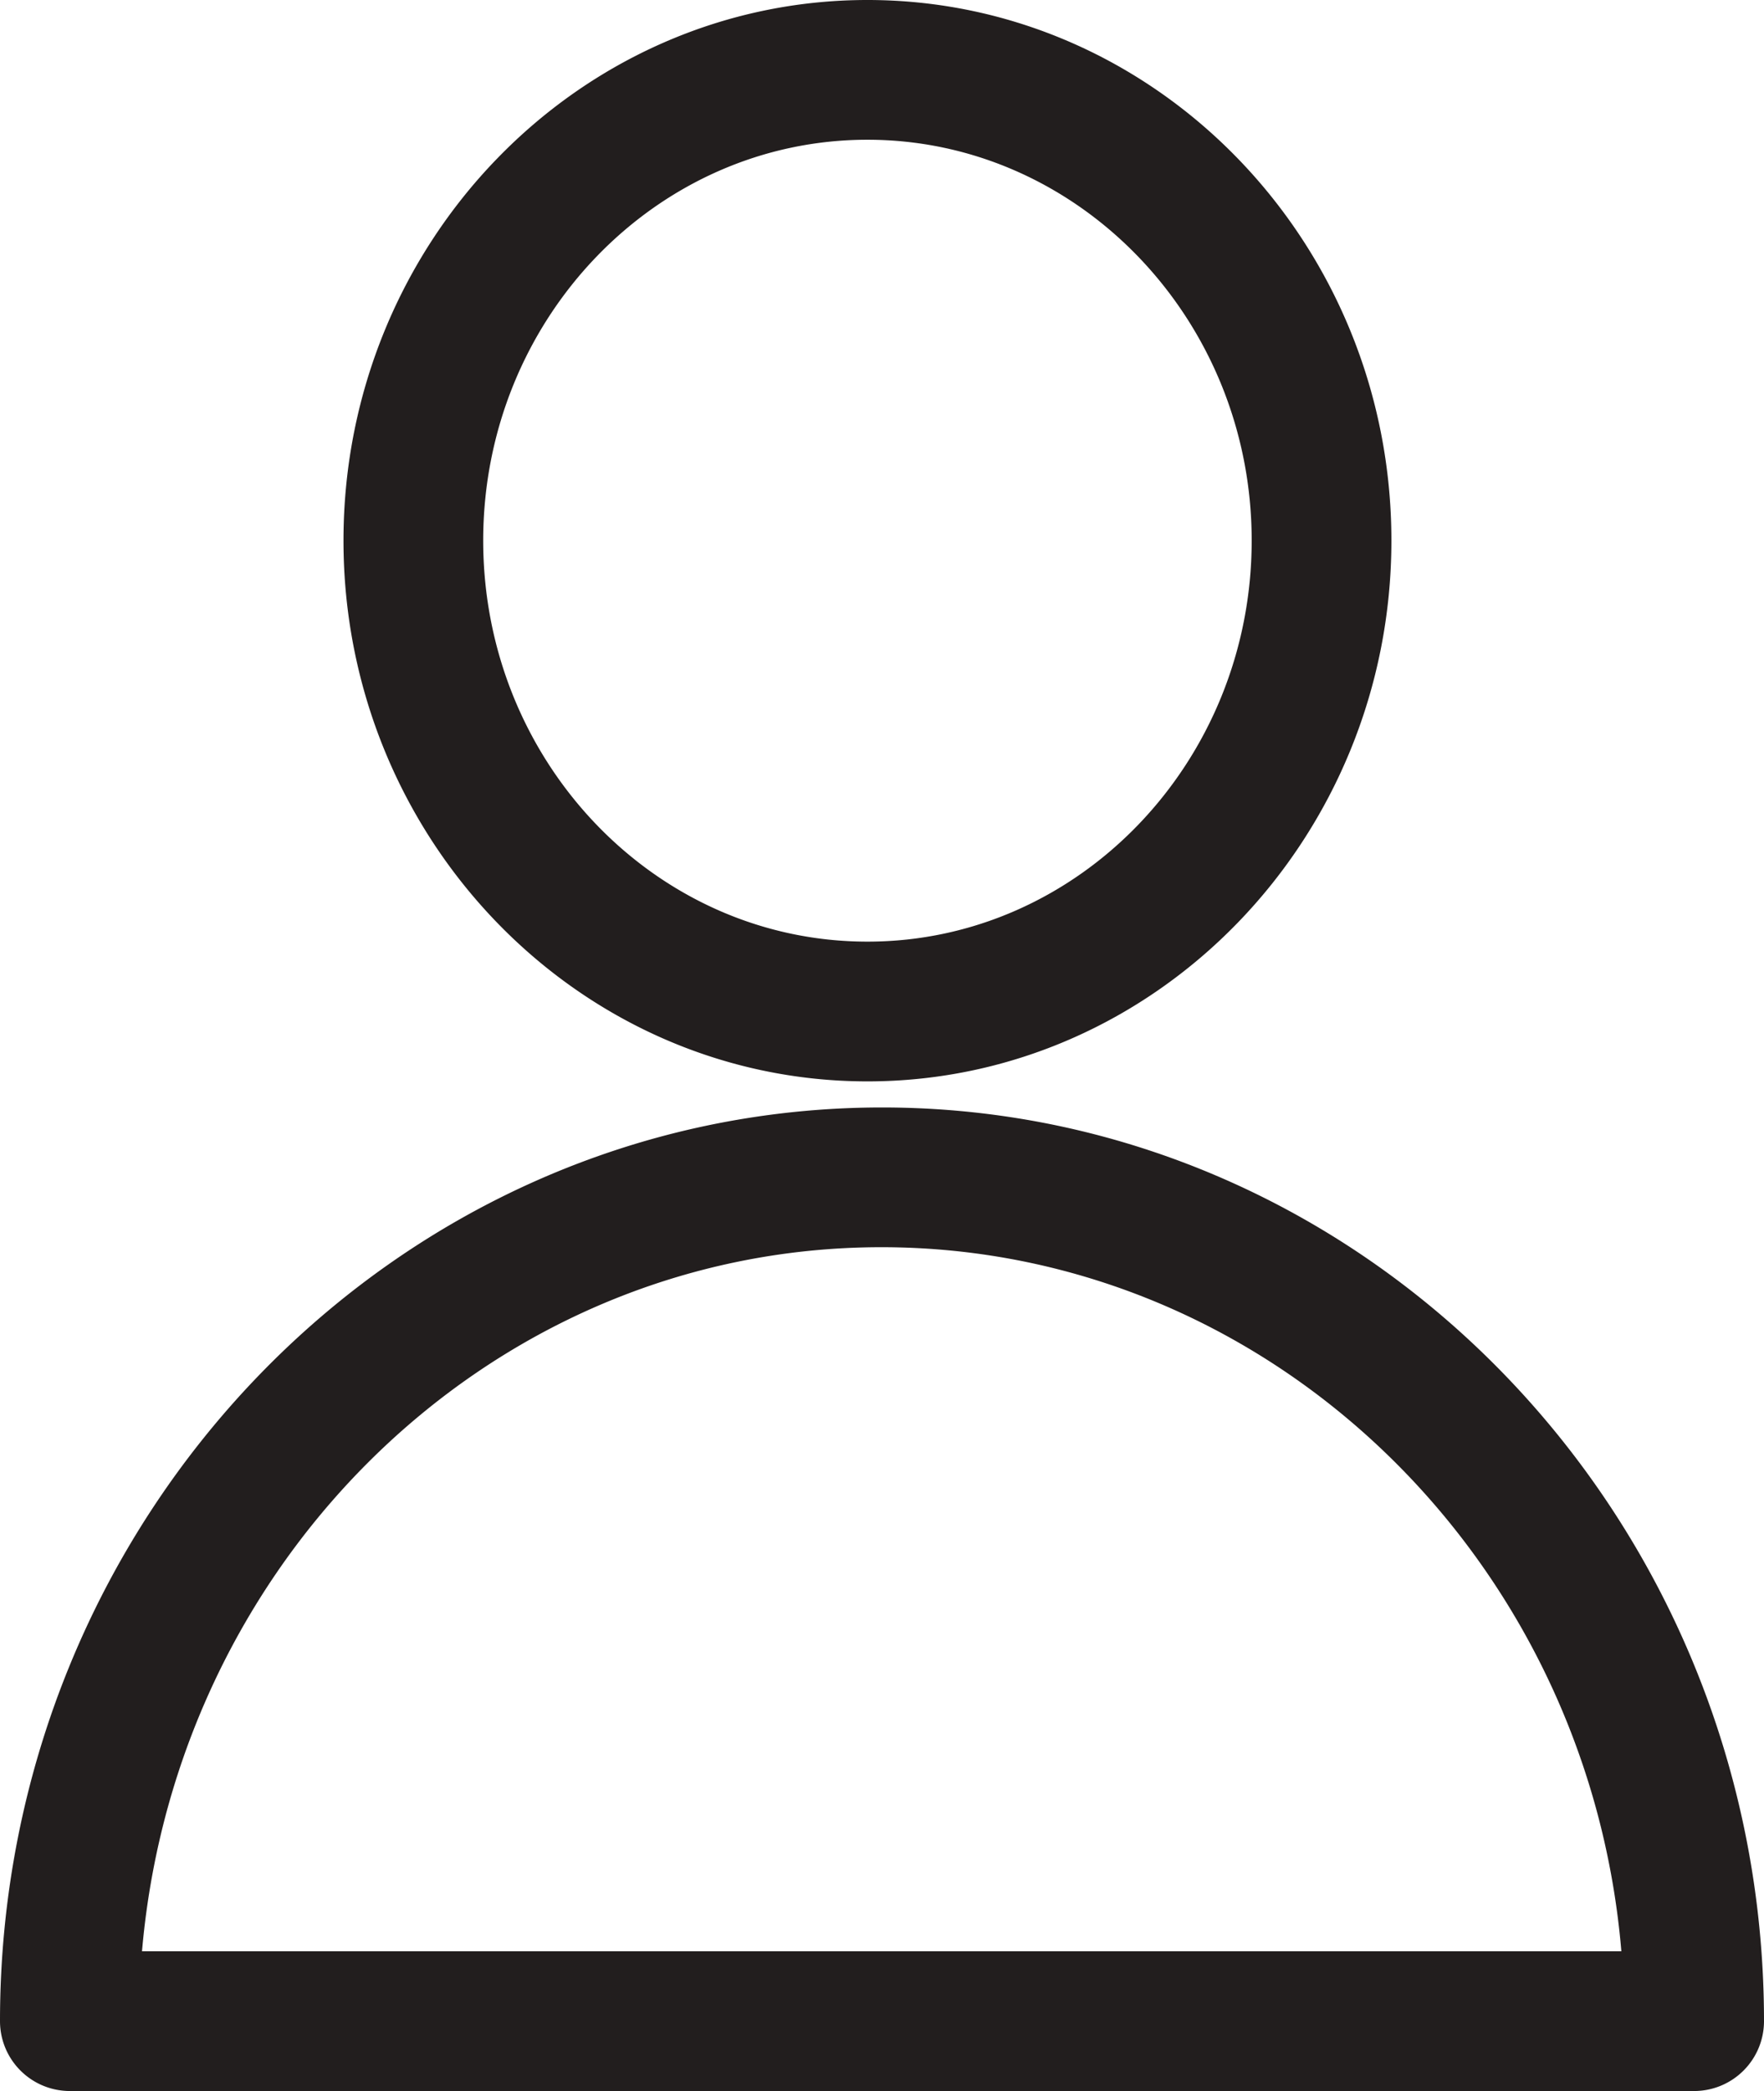
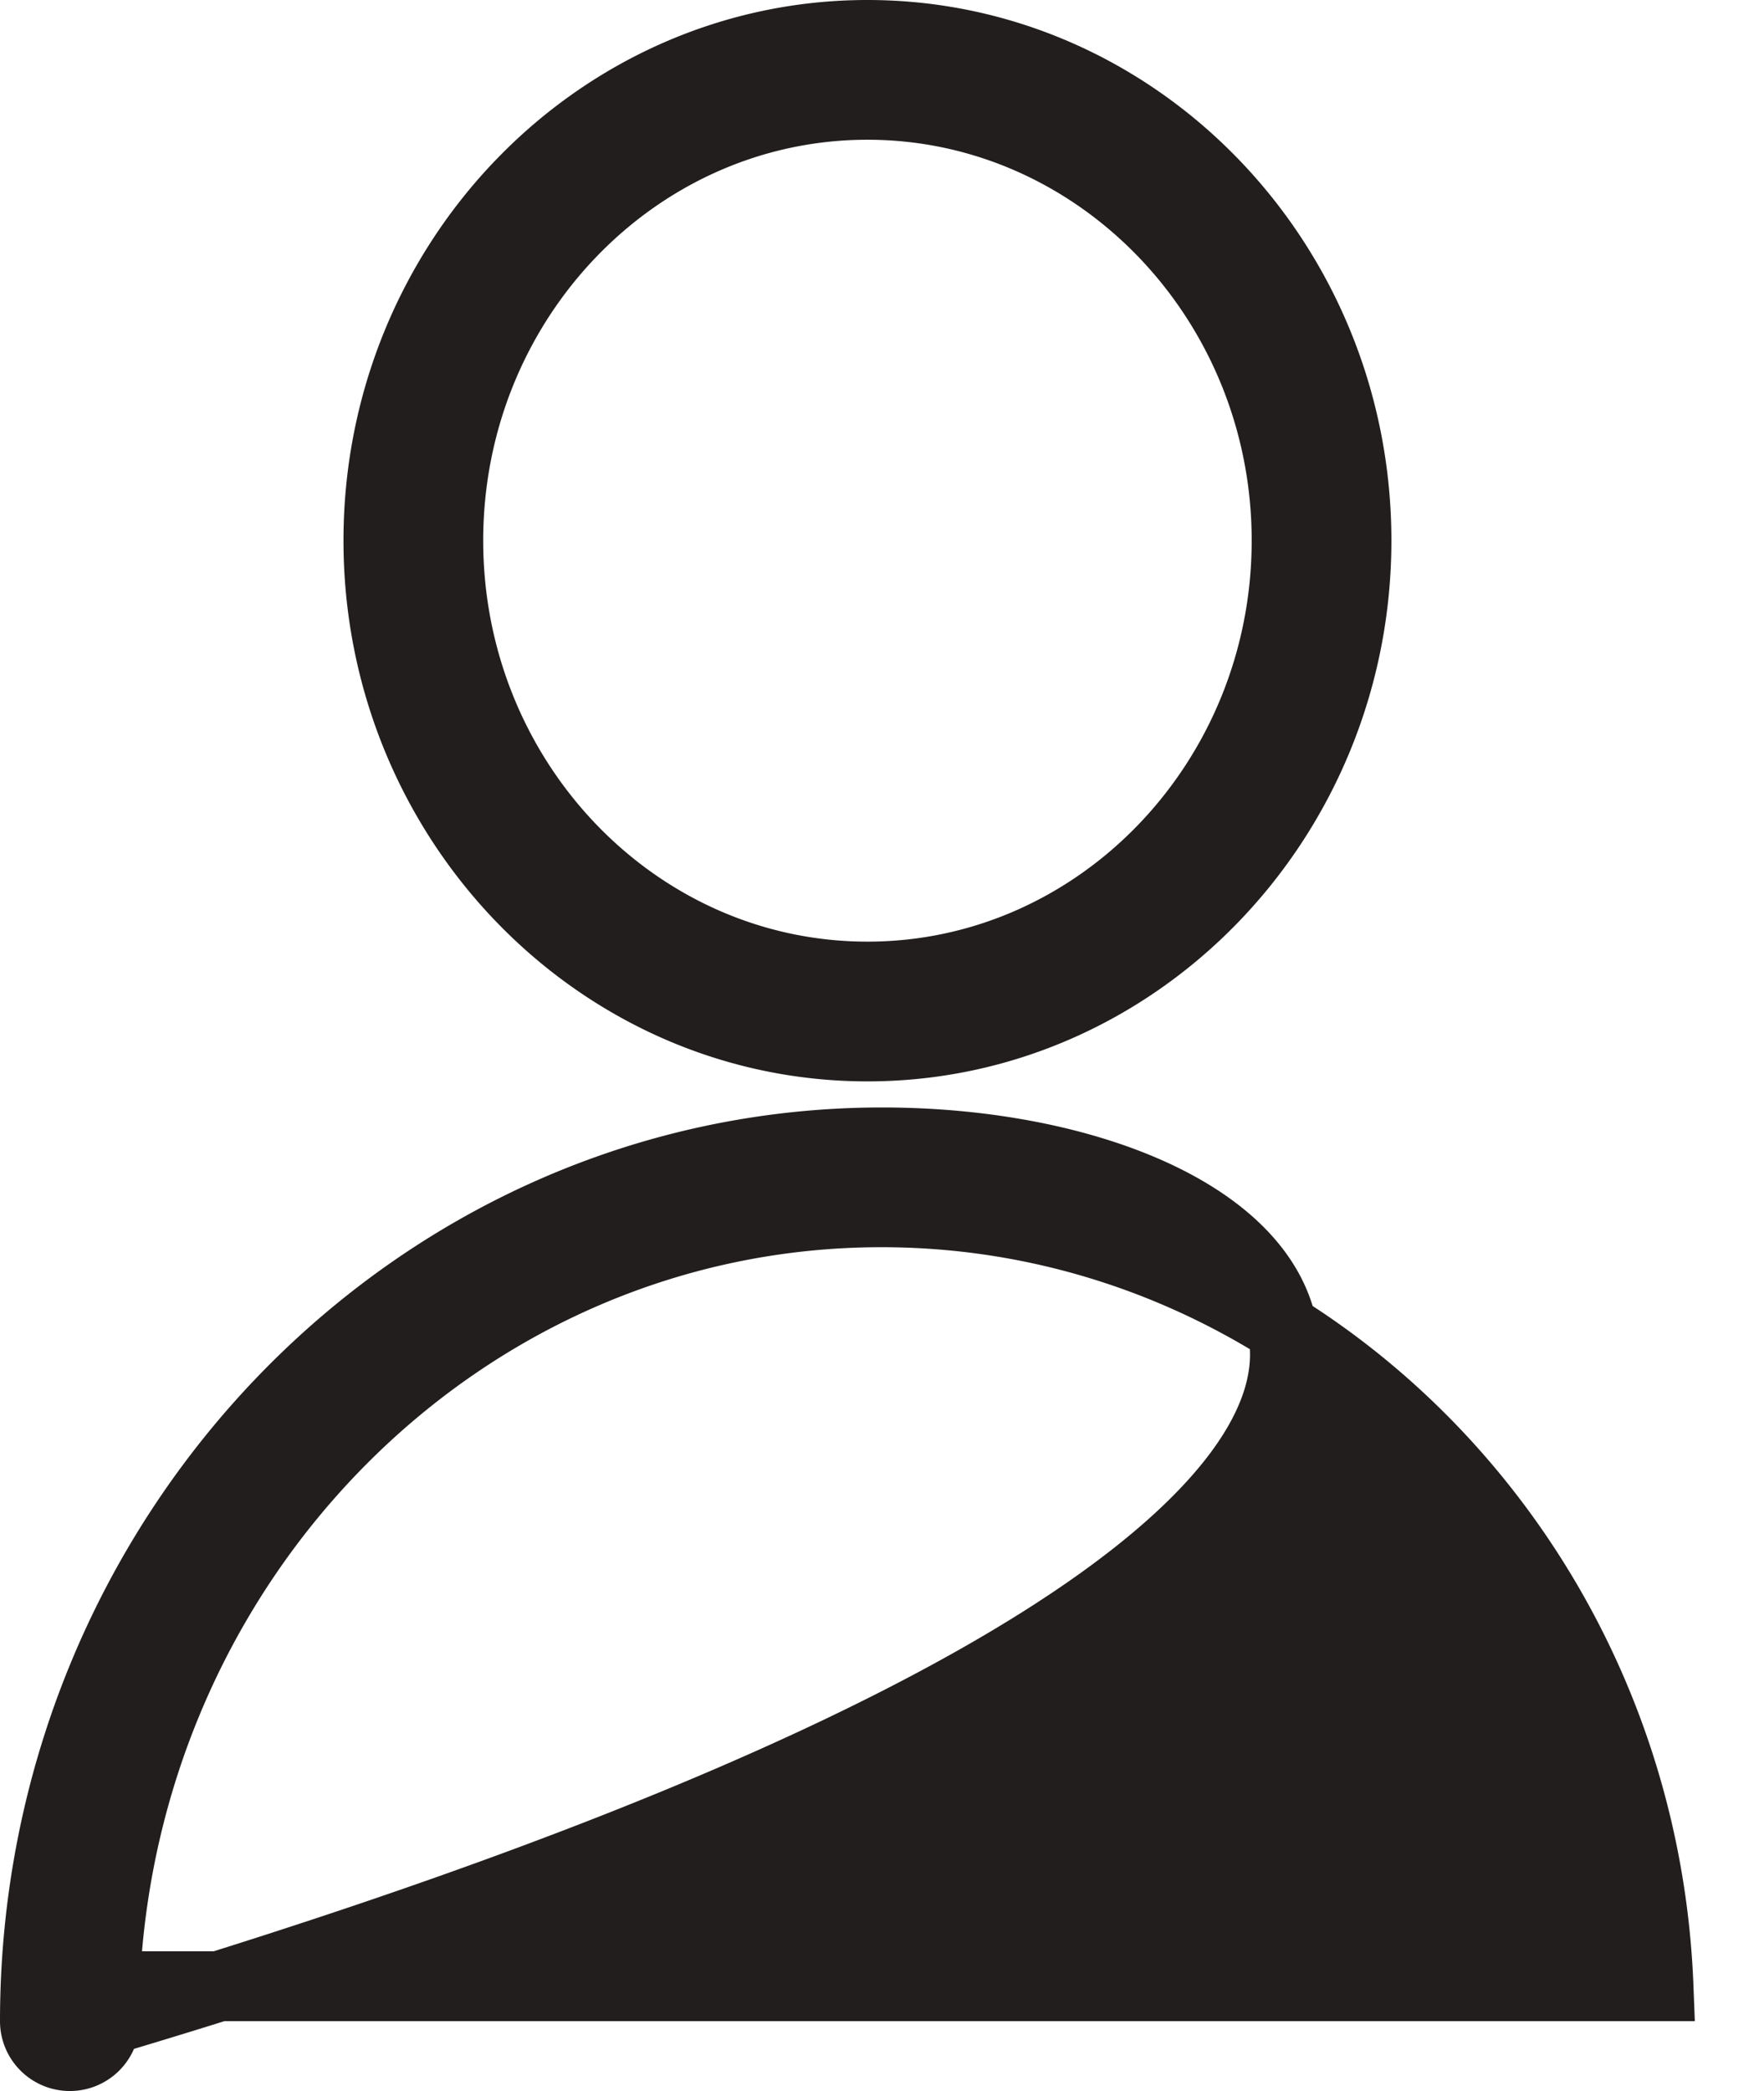
<svg xmlns="http://www.w3.org/2000/svg" viewBox="0 0 75.75 89.78">
  <defs>
    <style>.cls-1{fill:#221e1e;stroke:#221e1e;stroke-width:3px;fill-rule:evenodd;}</style>
  </defs>
  <g id="Слой_2" data-name="Слой 2">
    <g id="Слой_1-2" data-name="Слой 1">
      <g id="Слой_2-2" data-name="Слой 2">
        <g id="Слой_1-2-2" data-name="Слой 1-2">
-           <path class="cls-1" d="M37.88,49.05C17.82,49.05,1.5,66,1.5,86.78A1.5,1.5,0,0,0,3,88.28H72.75a1.5,1.5,0,0,0,1.5-1.5C74.25,66,57.93,49.05,37.88,49.05ZM4.5,85.28c.76-18.46,15.42-33.23,33.35-33.23S70.5,66.82,71.22,85.28ZM37.25,44.93c11.56,0,21-9.74,21-21.72S48.82,1.5,37.25,1.5s-21,9.74-21,21.71S25.68,44.93,37.25,44.93Zm0-40.43c9.91,0,18,8.4,18,18.71s-8.07,18.72-18,18.72-18-8.4-18-18.72S27.33,4.5,37.25,4.5Z" />
+           <path class="cls-1" d="M37.88,49.05C17.82,49.05,1.5,66,1.5,86.78A1.5,1.5,0,0,0,3,88.28a1.5,1.5,0,0,0,1.5-1.5C74.25,66,57.93,49.05,37.88,49.05ZM4.5,85.28c.76-18.46,15.42-33.23,33.35-33.23S70.5,66.82,71.22,85.28ZM37.25,44.93c11.56,0,21-9.74,21-21.72S48.82,1.5,37.25,1.5s-21,9.74-21,21.71S25.68,44.93,37.25,44.93Zm0-40.43c9.91,0,18,8.4,18,18.71s-8.07,18.72-18,18.72-18-8.4-18-18.72S27.33,4.5,37.25,4.5Z" />
        </g>
      </g>
    </g>
  </g>
</svg>